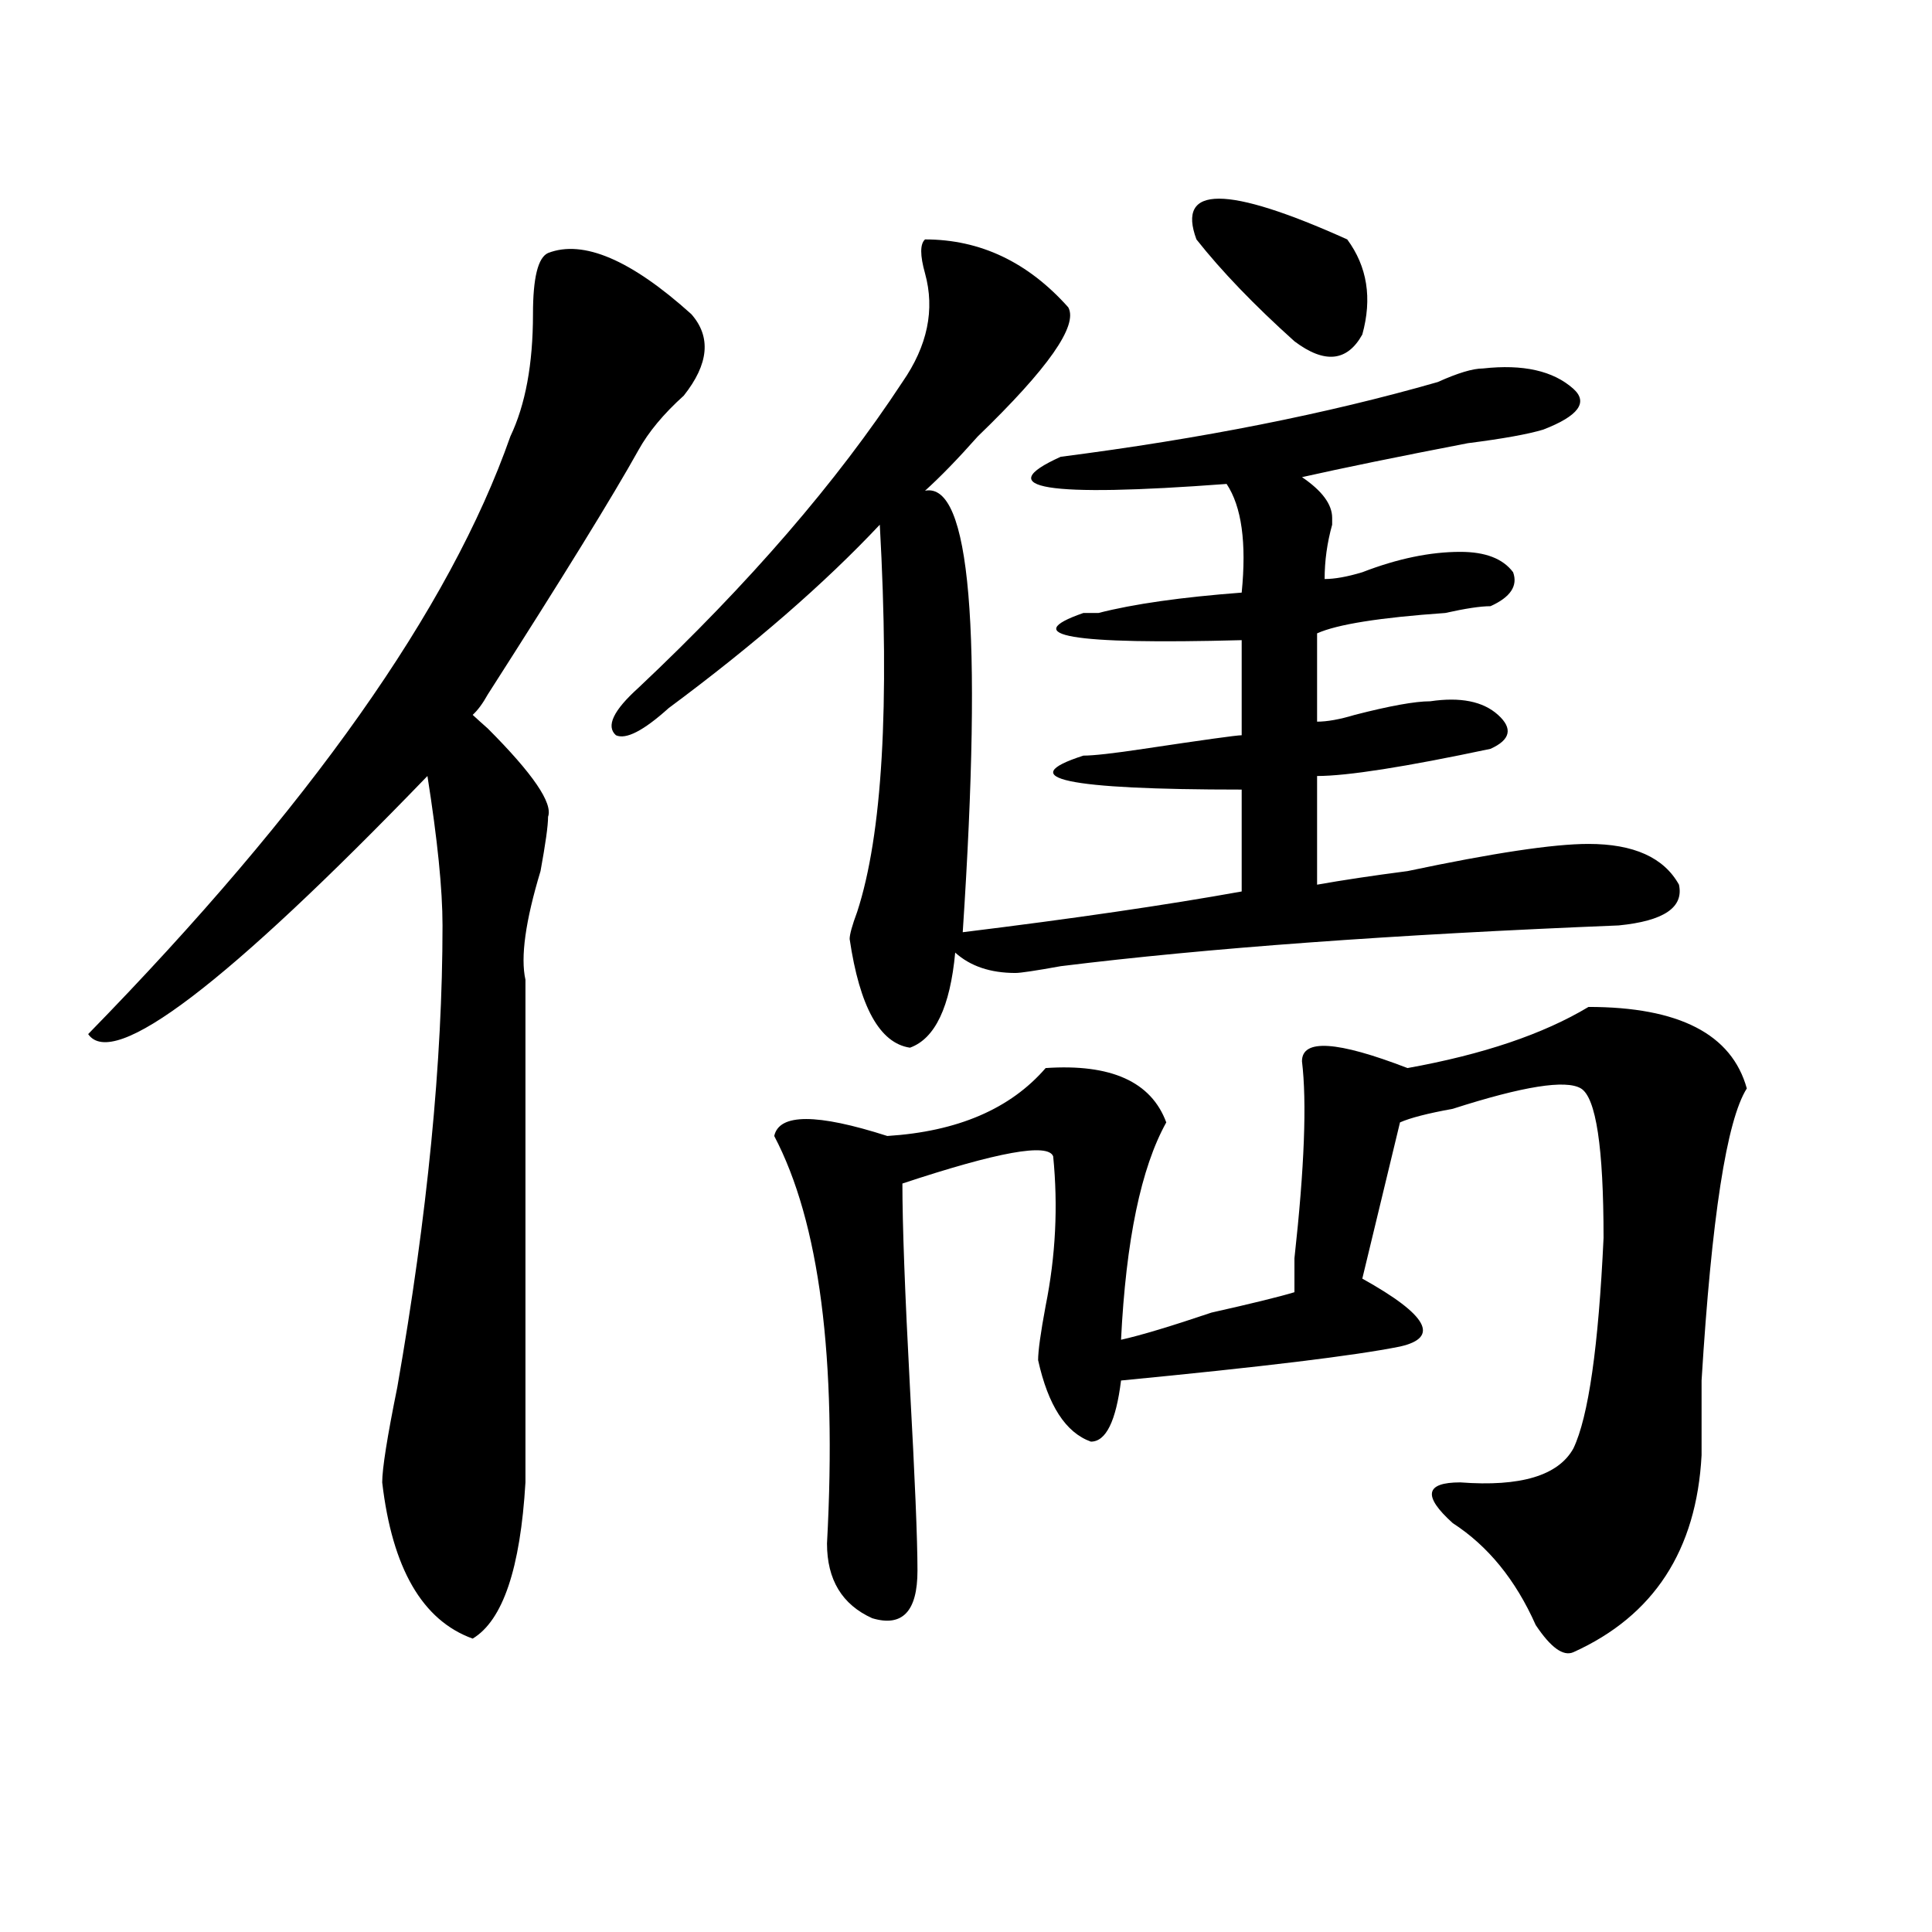
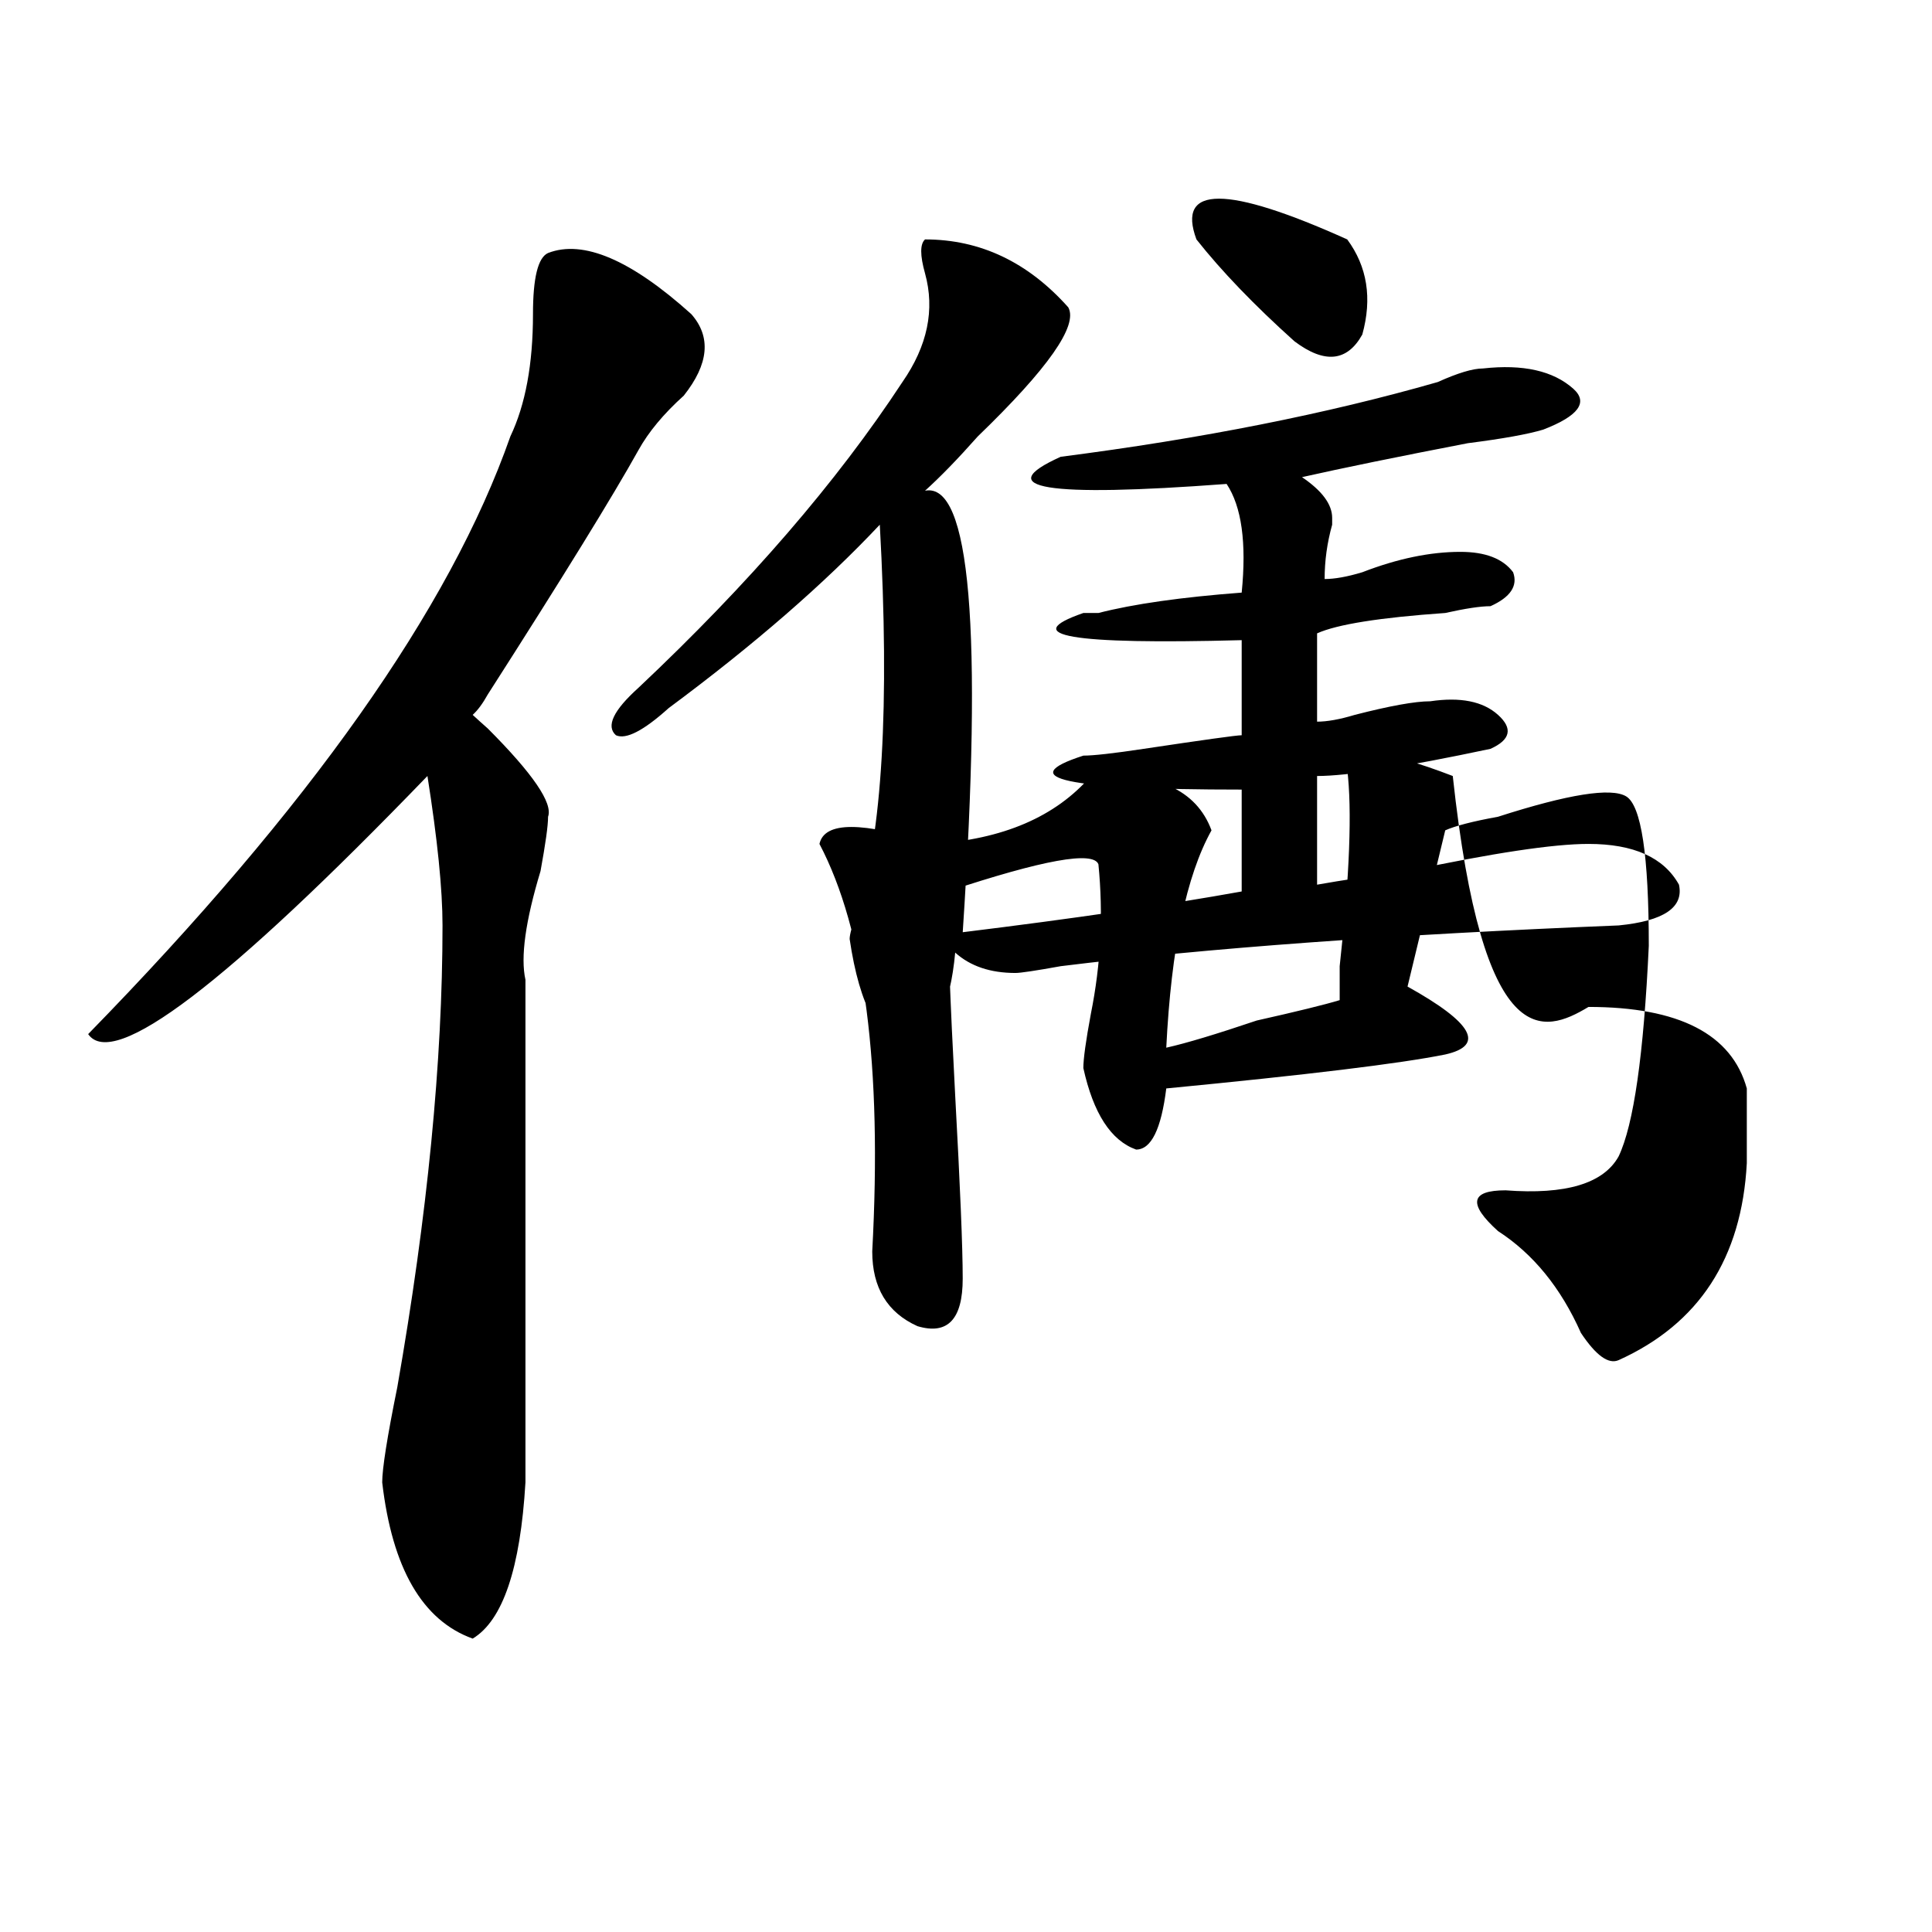
<svg xmlns="http://www.w3.org/2000/svg" version="1.1" id="图层_1" x="0px" y="0px" width="1000px" height="1000px" viewBox="0 0 1000 1000" enable-background="new 0 0 1000 1000" xml:space="preserve">
-   <path d="M283.676,130.953c18.17-7.031,42.926,3.516,74.145,31.641c10.365,11.756,9.085,25.818-3.902,42.188  c-10.427,9.394-18.231,18.787-23.414,28.125c-13.049,23.456-39.023,65.644-78.047,126.563c-2.622,4.725-5.244,8.24-7.805,10.547  c2.561,2.362,5.183,4.725,7.805,7.031c23.414,23.456,33.779,38.672,31.219,45.703c0,4.725-1.342,14.063-3.902,28.125  c-7.805,25.818-10.427,44.55-7.805,56.25c0,39.881,0,126.563,0,260.156c-2.622,44.494-11.707,71.466-27.316,80.859  c-26.036-9.394-41.646-36.365-46.828-80.859c0-7.031,2.561-23.4,7.805-49.219c15.609-89.044,23.414-168.75,23.414-239.063  c0-18.731-2.622-44.494-7.805-77.344C117.155,509.487,58.62,554.037,45.633,535.25c114.448-117.169,187.313-220.275,218.531-309.375  c7.805-16.369,11.707-37.463,11.707-63.281C275.871,143.862,278.432,133.315,283.676,130.953z M478.793,123.922  c28.597,0,53.291,11.756,74.145,35.156c5.183,9.394-10.427,31.641-46.828,66.797c-10.427,11.756-19.512,21.094-27.316,28.125  c23.414-4.669,29.877,71.521,19.512,228.516c57.193-7.031,105.363-14.063,144.387-21.094v-52.734  c-91.096,0-118.412-5.822-81.949-17.578c5.183,0,15.609-1.153,31.219-3.516c31.219-4.669,48.108-7.031,50.73-7.031v-49.219  c-88.474,2.362-115.79-2.307-81.949-14.063c2.561,0,5.183,0,7.805,0c18.17-4.669,42.926-8.185,74.145-10.547  c2.561-25.763,0-44.494-7.805-56.25c-93.656,7.031-122.314,2.362-85.852-14.063c72.803-9.338,137.862-22.247,195.117-38.672  c10.365-4.669,18.17-7.031,23.414-7.031c20.792-2.307,36.401,1.209,46.828,10.547c7.805,7.031,2.561,14.063-15.609,21.094  c-7.805,2.362-20.854,4.725-39.023,7.031c-36.463,7.031-65.06,12.909-85.852,17.578c10.365,7.031,15.609,14.063,15.609,21.094v3.516  c-2.622,9.394-3.902,18.787-3.902,28.125c5.183,0,11.707-1.153,19.512-3.516c18.17-7.031,35.121-10.547,50.73-10.547  c12.987,0,22.072,3.516,27.316,10.547c2.561,7.031-1.342,12.909-11.707,17.578c-5.244,0-13.049,1.209-23.414,3.516  c-33.841,2.362-55.975,5.878-66.34,10.547v45.703c5.183,0,11.707-1.153,19.512-3.516c18.17-4.669,31.219-7.031,39.023-7.031  c15.609-2.307,27.316,0,35.121,7.031s6.463,12.909-3.902,17.578c-44.268,9.394-74.145,14.063-89.754,14.063v56.25  c12.987-2.307,28.597-4.669,46.828-7.031c44.206-9.338,75.425-14.063,93.656-14.063c23.414,0,39.023,7.031,46.828,21.094  c2.561,11.756-7.805,18.787-31.219,21.094c-117.07,4.725-213.349,11.756-288.773,21.094c-13.049,2.362-20.854,3.516-23.414,3.516  c-13.049,0-23.414-3.516-31.219-10.547c-2.622,28.125-10.427,44.55-23.414,49.219c-15.609-2.307-26.036-21.094-31.219-56.25  c0-2.307,1.28-7.031,3.902-14.063c12.987-39.825,16.89-106.622,11.707-200.391c-28.658,30.487-65.06,62.128-109.266,94.922  c-13.049,11.756-22.134,16.425-27.316,14.063c-5.244-4.669-1.342-12.854,11.707-24.609  c57.193-53.888,102.741-106.622,136.582-158.203c12.987-18.731,16.89-37.463,11.707-56.25  C476.171,132.162,476.171,126.284,478.793,123.922z M822.199,521.188c46.828,0,74.145,14.063,81.949,42.188  c-10.427,16.425-18.231,66.797-23.414,151.172c0,16.425,0,29.334,0,38.672c-2.622,49.219-24.756,83.166-66.34,101.953  c-5.244,2.307-11.707-2.362-19.512-14.063c-10.427-23.456-24.756-40.979-42.926-52.734c-15.609-14.063-14.329-21.094,3.902-21.094  c31.219,2.362,50.73-3.516,58.535-17.578c7.805-16.369,12.987-52.734,15.609-108.984c0-46.856-3.902-72.619-11.707-77.344  c-7.805-4.669-29.938-1.153-66.34,10.547c-13.049,2.362-22.134,4.725-27.316,7.031l-19.512,80.859  c33.779,18.787,40.304,30.487,19.512,35.156c-23.414,4.725-71.584,10.547-144.387,17.578c-2.622,21.094-7.805,31.641-15.609,31.641  c-13.049-4.669-22.134-18.731-27.316-42.188c0-4.669,1.28-14.063,3.902-28.125c5.183-25.763,6.463-51.525,3.902-77.344  c-2.622-7.031-28.658-2.307-78.047,14.063c0,21.094,1.28,56.25,3.902,105.469c2.561,46.912,3.902,78.553,3.902,94.922  c0,21.094-7.805,29.278-23.414,24.609c-15.609-7.031-23.414-19.94-23.414-38.672c5.183-96.075-3.902-166.388-27.316-210.938  c2.561-11.7,22.072-11.7,58.535,0c36.401-2.307,63.718-14.063,81.949-35.156c33.779-2.307,54.633,7.031,62.438,28.125  c-13.049,23.456-20.854,60.975-23.414,112.5c10.365-2.307,25.975-7.031,46.828-14.063c20.792-4.669,35.121-8.185,42.926-10.547  c0-4.669,0-10.547,0-17.578c5.183-46.856,6.463-80.859,3.902-101.953c0-11.7,18.17-10.547,54.633,3.516  C767.566,545.797,798.785,535.25,822.199,521.188z M619.277,123.922c-10.427-28.125,15.609-28.125,78.047,0  c10.365,14.063,12.987,30.487,7.805,49.219c-7.805,14.063-19.512,15.271-35.121,3.516  C649.154,157.925,632.265,140.347,619.277,123.922z" />
+   <path d="M283.676,130.953c18.17-7.031,42.926,3.516,74.145,31.641c10.365,11.756,9.085,25.818-3.902,42.188  c-10.427,9.394-18.231,18.787-23.414,28.125c-13.049,23.456-39.023,65.644-78.047,126.563c-2.622,4.725-5.244,8.24-7.805,10.547  c2.561,2.362,5.183,4.725,7.805,7.031c23.414,23.456,33.779,38.672,31.219,45.703c0,4.725-1.342,14.063-3.902,28.125  c-7.805,25.818-10.427,44.55-7.805,56.25c0,39.881,0,126.563,0,260.156c-2.622,44.494-11.707,71.466-27.316,80.859  c-26.036-9.394-41.646-36.365-46.828-80.859c0-7.031,2.561-23.4,7.805-49.219c15.609-89.044,23.414-168.75,23.414-239.063  c0-18.731-2.622-44.494-7.805-77.344C117.155,509.487,58.62,554.037,45.633,535.25c114.448-117.169,187.313-220.275,218.531-309.375  c7.805-16.369,11.707-37.463,11.707-63.281C275.871,143.862,278.432,133.315,283.676,130.953z M478.793,123.922  c28.597,0,53.291,11.756,74.145,35.156c5.183,9.394-10.427,31.641-46.828,66.797c-10.427,11.756-19.512,21.094-27.316,28.125  c23.414-4.669,29.877,71.521,19.512,228.516c57.193-7.031,105.363-14.063,144.387-21.094v-52.734  c-91.096,0-118.412-5.822-81.949-17.578c5.183,0,15.609-1.153,31.219-3.516c31.219-4.669,48.108-7.031,50.73-7.031v-49.219  c-88.474,2.362-115.79-2.307-81.949-14.063c2.561,0,5.183,0,7.805,0c18.17-4.669,42.926-8.185,74.145-10.547  c2.561-25.763,0-44.494-7.805-56.25c-93.656,7.031-122.314,2.362-85.852-14.063c72.803-9.338,137.862-22.247,195.117-38.672  c10.365-4.669,18.17-7.031,23.414-7.031c20.792-2.307,36.401,1.209,46.828,10.547c7.805,7.031,2.561,14.063-15.609,21.094  c-7.805,2.362-20.854,4.725-39.023,7.031c-36.463,7.031-65.06,12.909-85.852,17.578c10.365,7.031,15.609,14.063,15.609,21.094v3.516  c-2.622,9.394-3.902,18.787-3.902,28.125c5.183,0,11.707-1.153,19.512-3.516c18.17-7.031,35.121-10.547,50.73-10.547  c12.987,0,22.072,3.516,27.316,10.547c2.561,7.031-1.342,12.909-11.707,17.578c-5.244,0-13.049,1.209-23.414,3.516  c-33.841,2.362-55.975,5.878-66.34,10.547v45.703c5.183,0,11.707-1.153,19.512-3.516c18.17-4.669,31.219-7.031,39.023-7.031  c15.609-2.307,27.316,0,35.121,7.031s6.463,12.909-3.902,17.578c-44.268,9.394-74.145,14.063-89.754,14.063v56.25  c12.987-2.307,28.597-4.669,46.828-7.031c44.206-9.338,75.425-14.063,93.656-14.063c23.414,0,39.023,7.031,46.828,21.094  c2.561,11.756-7.805,18.787-31.219,21.094c-117.07,4.725-213.349,11.756-288.773,21.094c-13.049,2.362-20.854,3.516-23.414,3.516  c-13.049,0-23.414-3.516-31.219-10.547c-2.622,28.125-10.427,44.55-23.414,49.219c-15.609-2.307-26.036-21.094-31.219-56.25  c0-2.307,1.28-7.031,3.902-14.063c12.987-39.825,16.89-106.622,11.707-200.391c-28.658,30.487-65.06,62.128-109.266,94.922  c-13.049,11.756-22.134,16.425-27.316,14.063c-5.244-4.669-1.342-12.854,11.707-24.609  c57.193-53.888,102.741-106.622,136.582-158.203c12.987-18.731,16.89-37.463,11.707-56.25  C476.171,132.162,476.171,126.284,478.793,123.922z M822.199,521.188c46.828,0,74.145,14.063,81.949,42.188  c0,16.425,0,29.334,0,38.672c-2.622,49.219-24.756,83.166-66.34,101.953  c-5.244,2.307-11.707-2.362-19.512-14.063c-10.427-23.456-24.756-40.979-42.926-52.734c-15.609-14.063-14.329-21.094,3.902-21.094  c31.219,2.362,50.73-3.516,58.535-17.578c7.805-16.369,12.987-52.734,15.609-108.984c0-46.856-3.902-72.619-11.707-77.344  c-7.805-4.669-29.938-1.153-66.34,10.547c-13.049,2.362-22.134,4.725-27.316,7.031l-19.512,80.859  c33.779,18.787,40.304,30.487,19.512,35.156c-23.414,4.725-71.584,10.547-144.387,17.578c-2.622,21.094-7.805,31.641-15.609,31.641  c-13.049-4.669-22.134-18.731-27.316-42.188c0-4.669,1.28-14.063,3.902-28.125c5.183-25.763,6.463-51.525,3.902-77.344  c-2.622-7.031-28.658-2.307-78.047,14.063c0,21.094,1.28,56.25,3.902,105.469c2.561,46.912,3.902,78.553,3.902,94.922  c0,21.094-7.805,29.278-23.414,24.609c-15.609-7.031-23.414-19.94-23.414-38.672c5.183-96.075-3.902-166.388-27.316-210.938  c2.561-11.7,22.072-11.7,58.535,0c36.401-2.307,63.718-14.063,81.949-35.156c33.779-2.307,54.633,7.031,62.438,28.125  c-13.049,23.456-20.854,60.975-23.414,112.5c10.365-2.307,25.975-7.031,46.828-14.063c20.792-4.669,35.121-8.185,42.926-10.547  c0-4.669,0-10.547,0-17.578c5.183-46.856,6.463-80.859,3.902-101.953c0-11.7,18.17-10.547,54.633,3.516  C767.566,545.797,798.785,535.25,822.199,521.188z M619.277,123.922c-10.427-28.125,15.609-28.125,78.047,0  c10.365,14.063,12.987,30.487,7.805,49.219c-7.805,14.063-19.512,15.271-35.121,3.516  C649.154,157.925,632.265,140.347,619.277,123.922z" />
</svg>